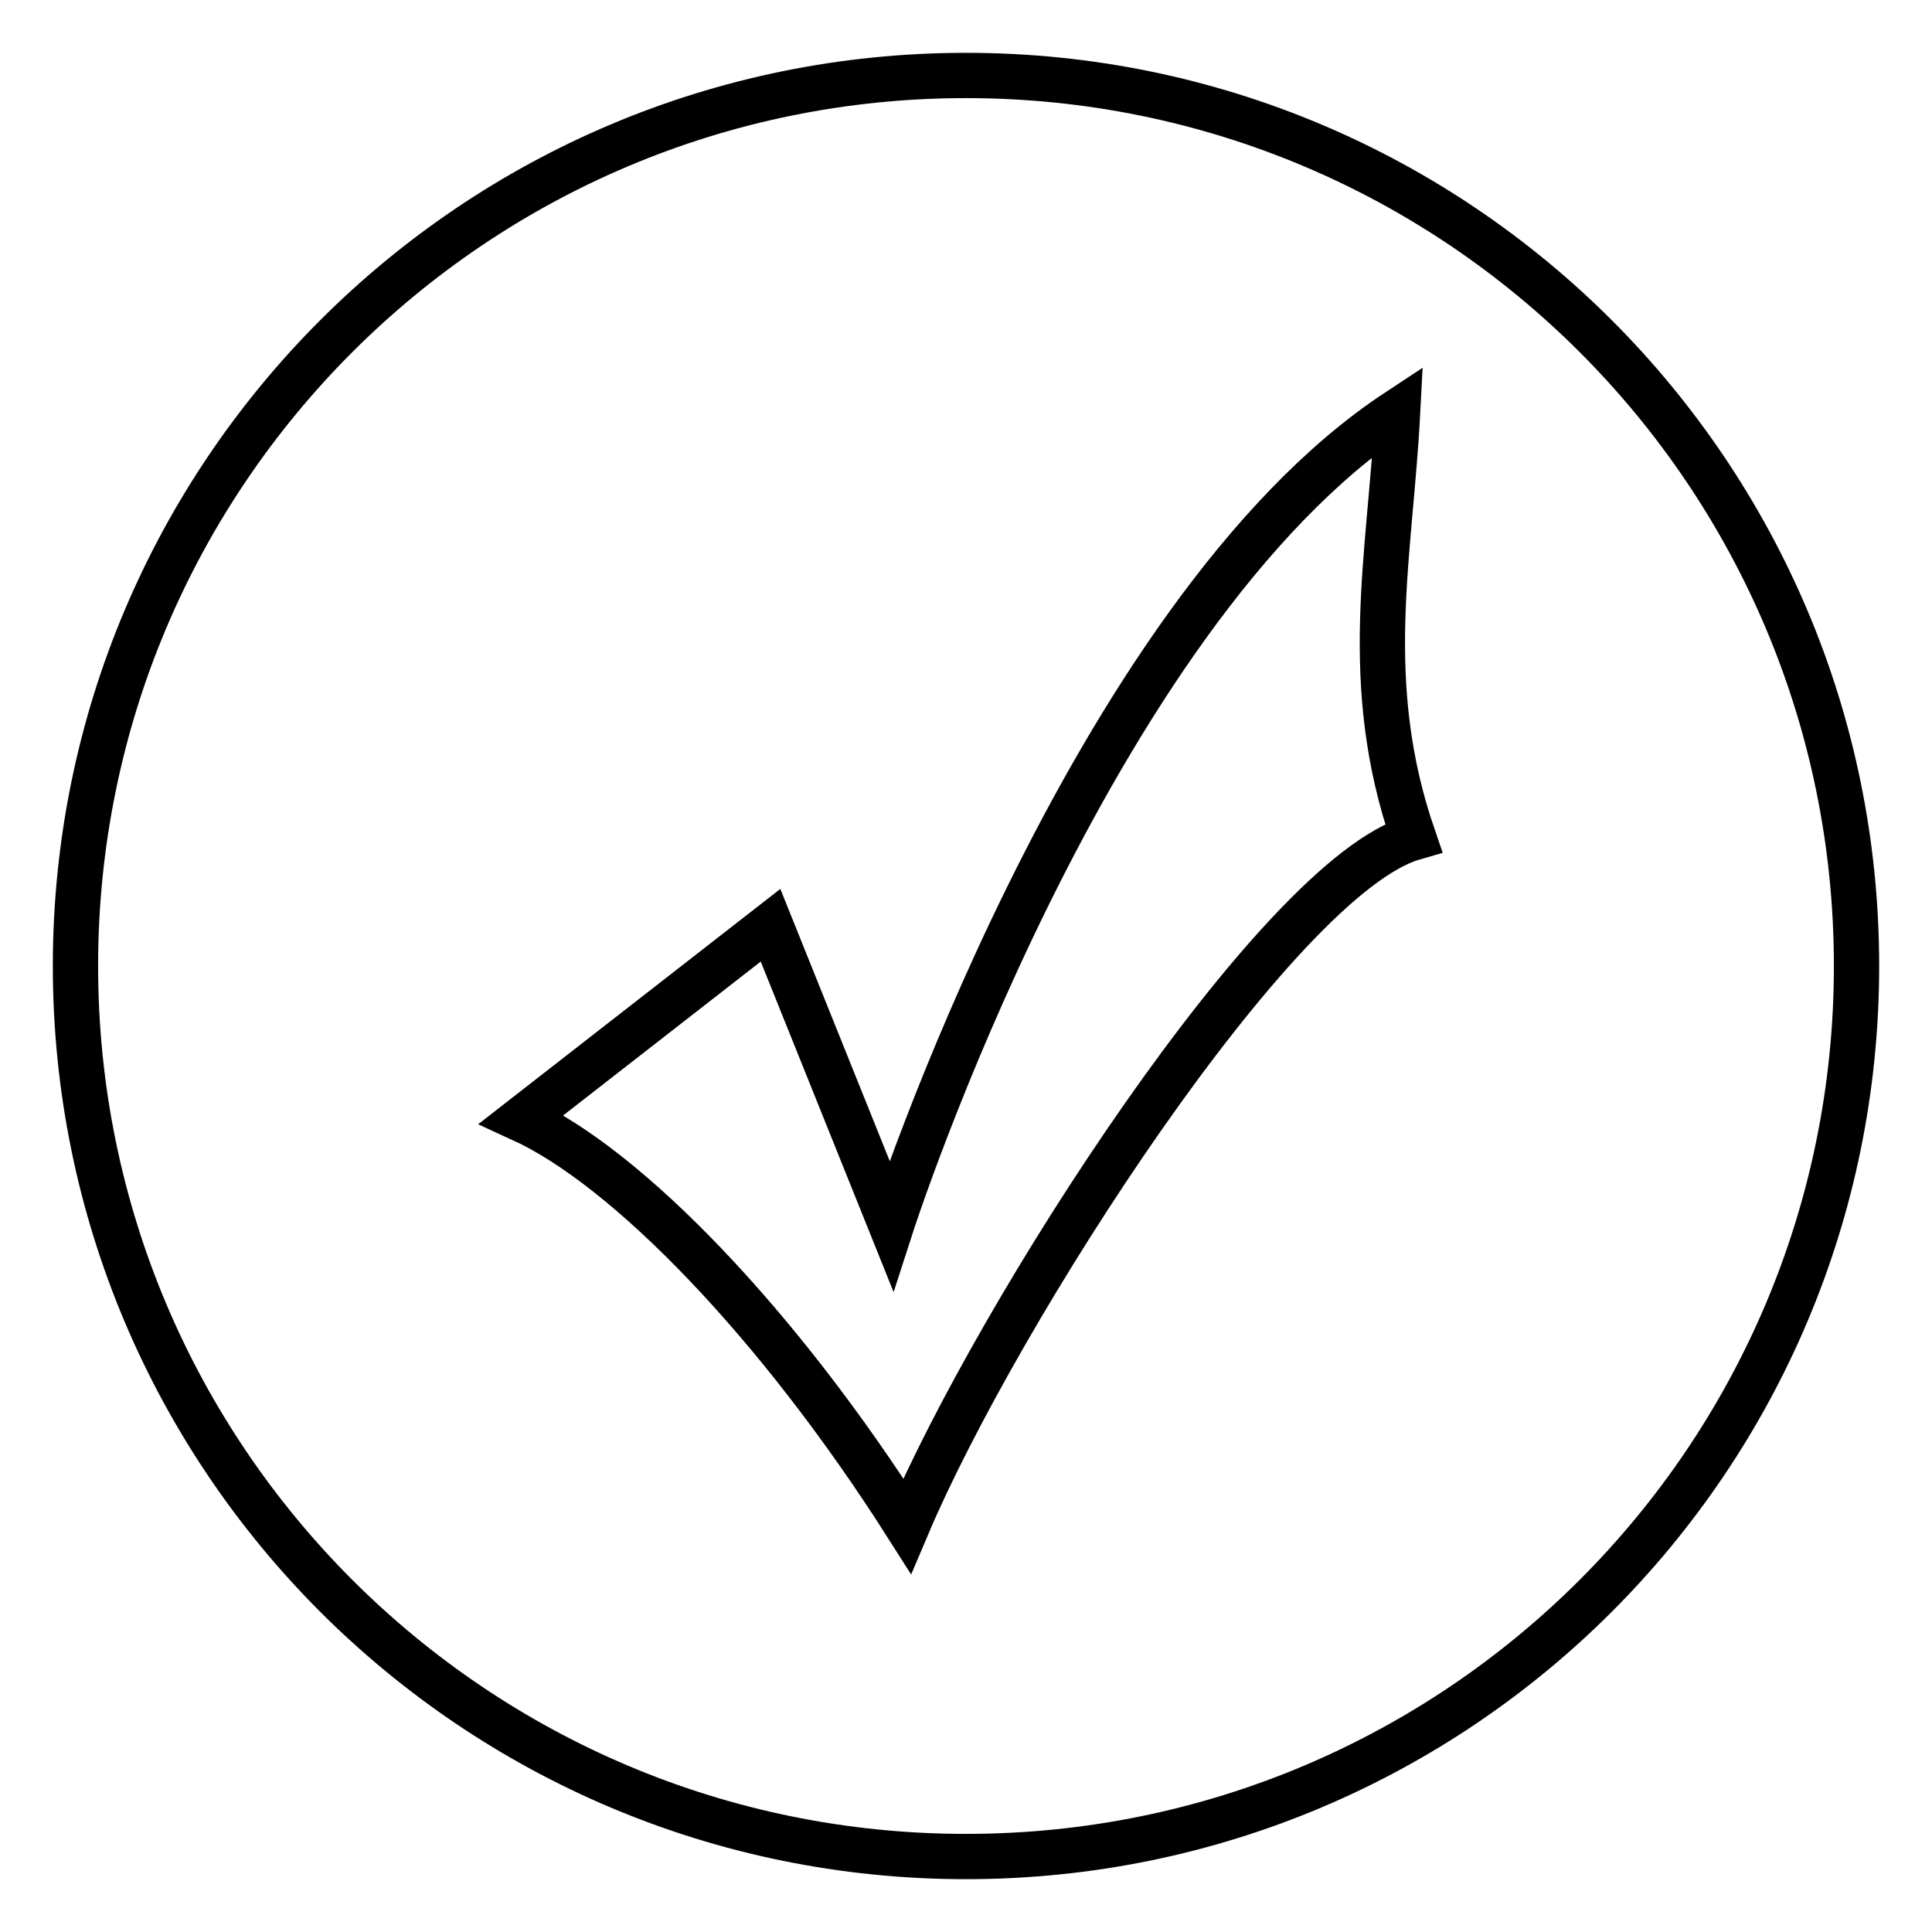
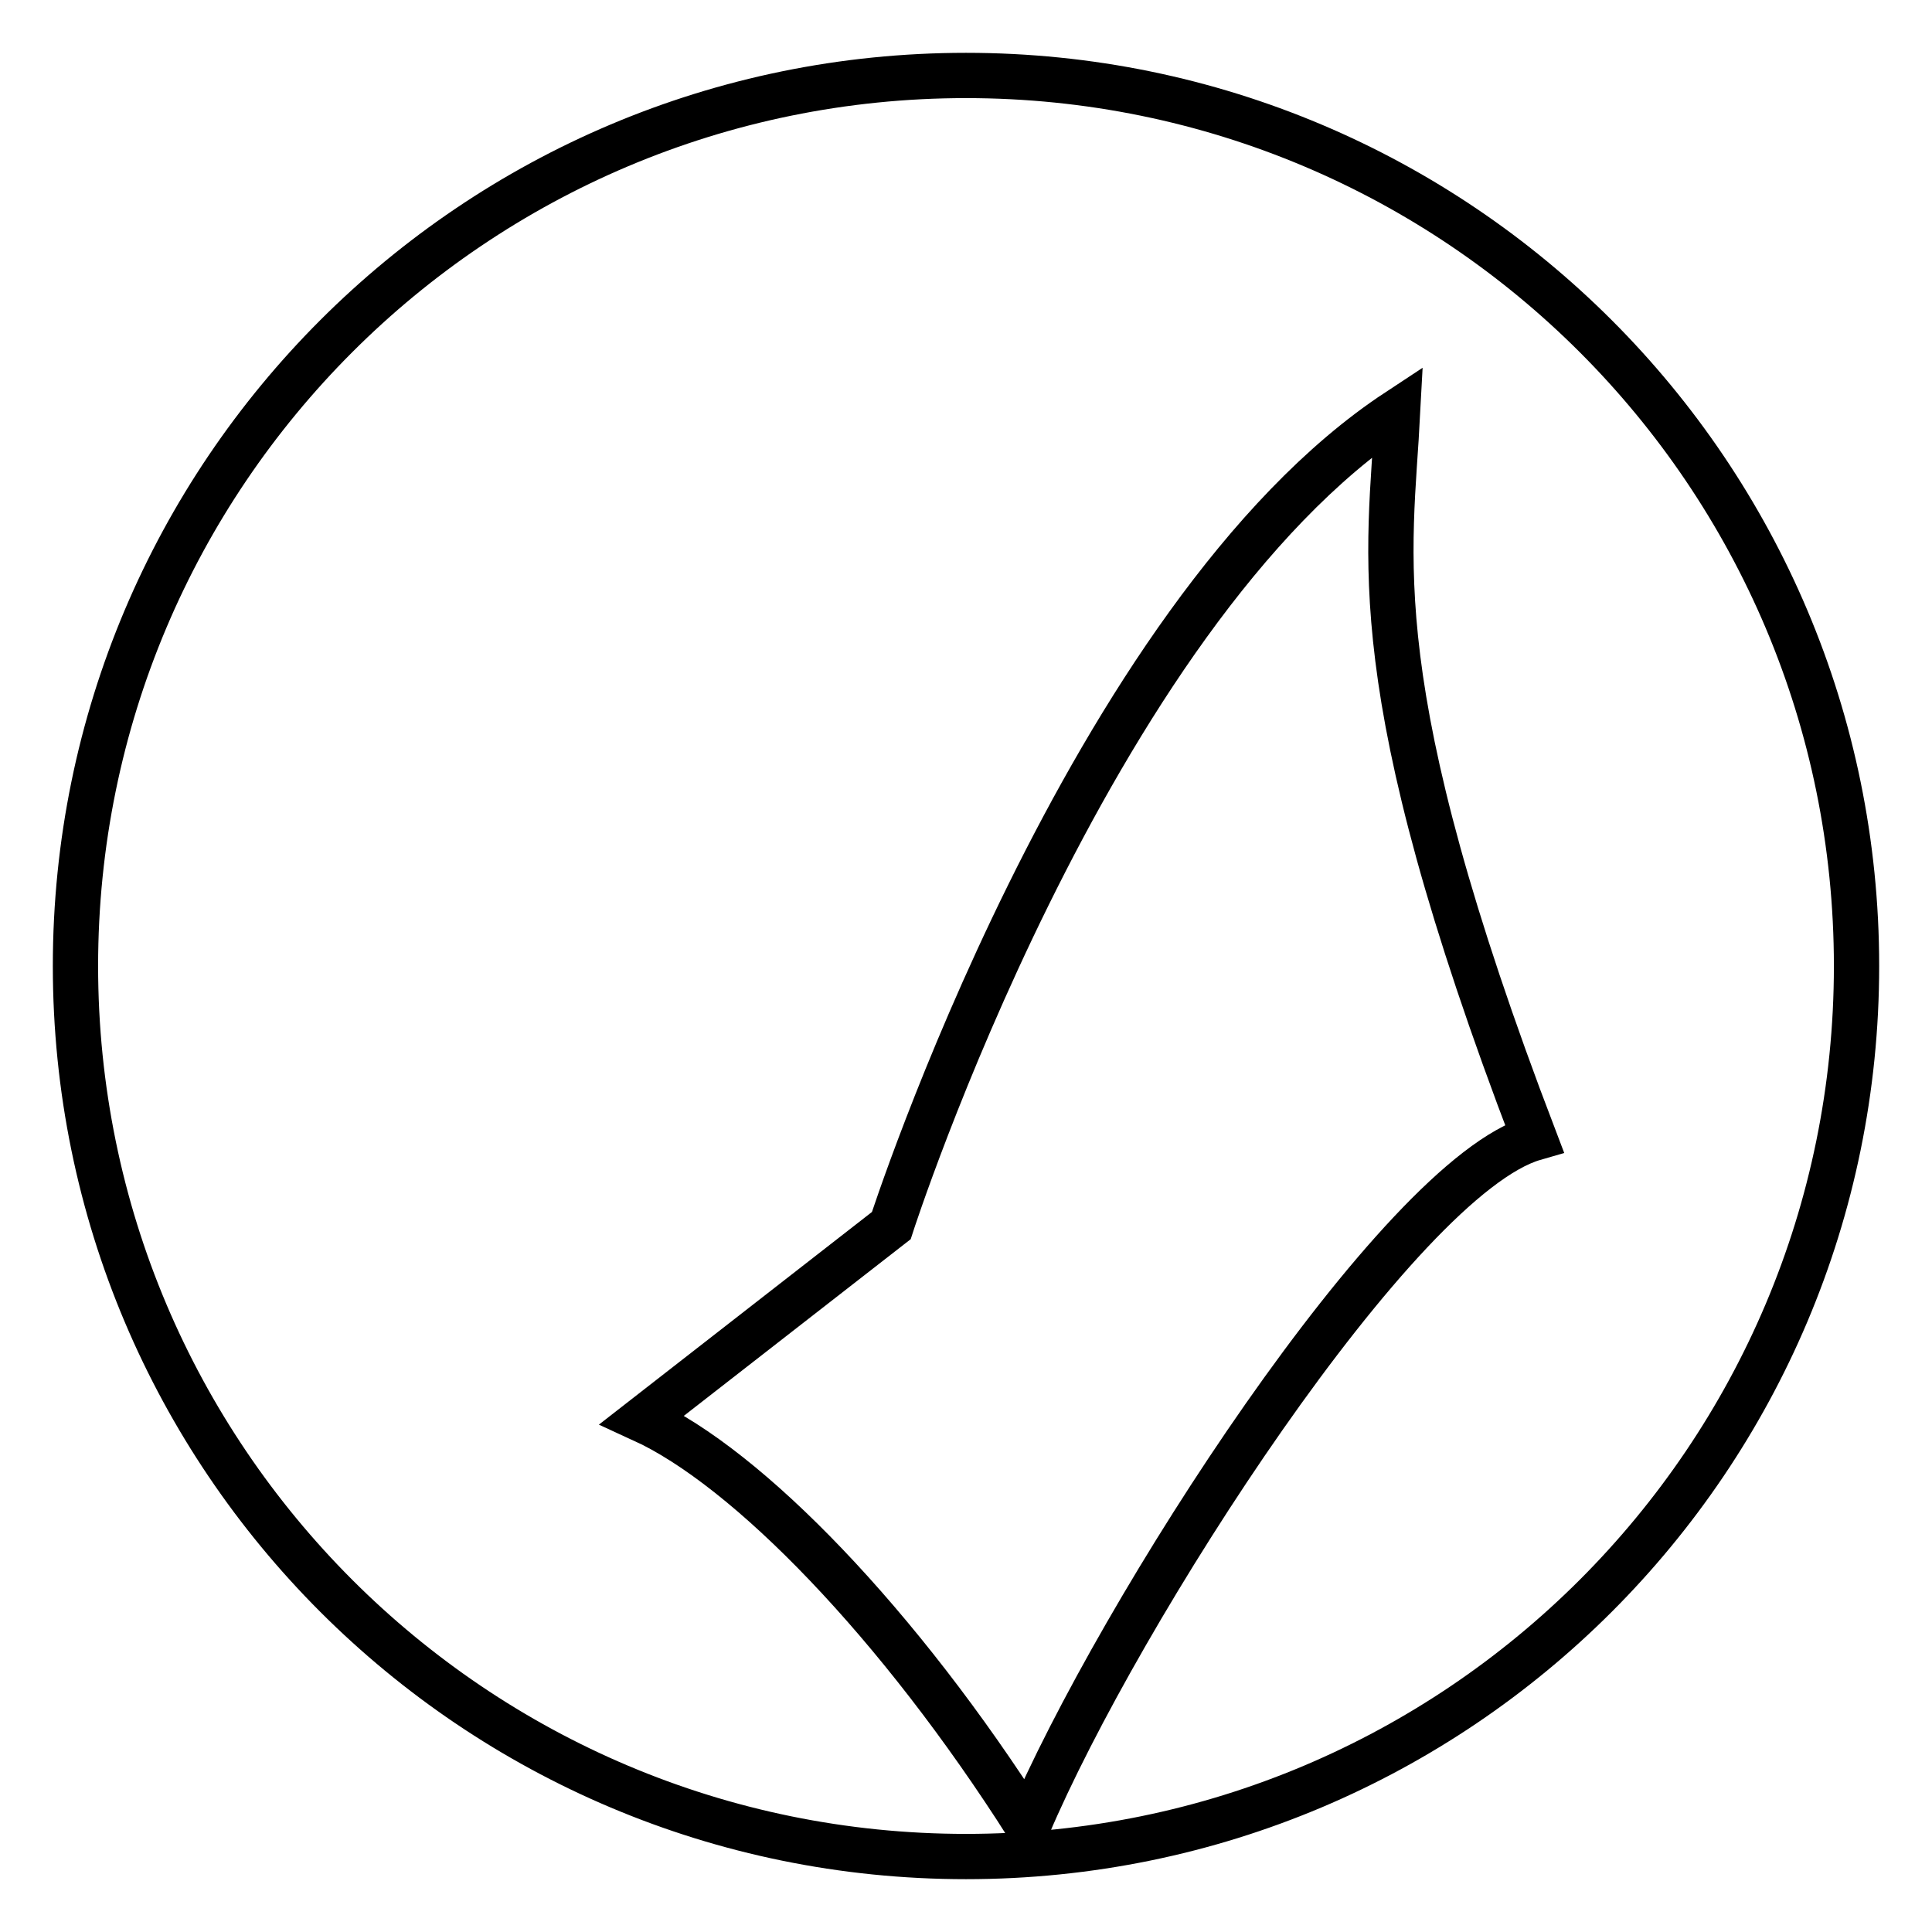
<svg xmlns="http://www.w3.org/2000/svg" version="1.1" x="0px" y="0px" viewBox="0 0 256 256" enable-background="new 0 0 256 256" xml:space="preserve">
  <g>
-     <path stroke-width="6" fill-opacity="0" stroke="#000000" d="M128,246c-65.2,0-118-52.8-118-118C10,62.8,62.8,10,128,10c65.2,0,118,52.8,118,118 C246,193.2,193.2,246,128,246z M185.2,54.5c-41,27-67.1,107.9-67.1,107.9l-16-39.8l-33,25.7c14,6.4,34,27,51.1,53.9 c12-28.3,49.1-86,67.1-91.2C180.2,90.4,184.2,73.8,185.2,54.5L185.2,54.5z" />
+     <path stroke-width="6" fill-opacity="0" stroke="#000000" d="M128,246c-65.2,0-118-52.8-118-118C10,62.8,62.8,10,128,10c65.2,0,118,52.8,118,118 C246,193.2,193.2,246,128,246z M185.2,54.5c-41,27-67.1,107.9-67.1,107.9l-33,25.7c14,6.4,34,27,51.1,53.9 c12-28.3,49.1-86,67.1-91.2C180.2,90.4,184.2,73.8,185.2,54.5L185.2,54.5z" />
  </g>
</svg>